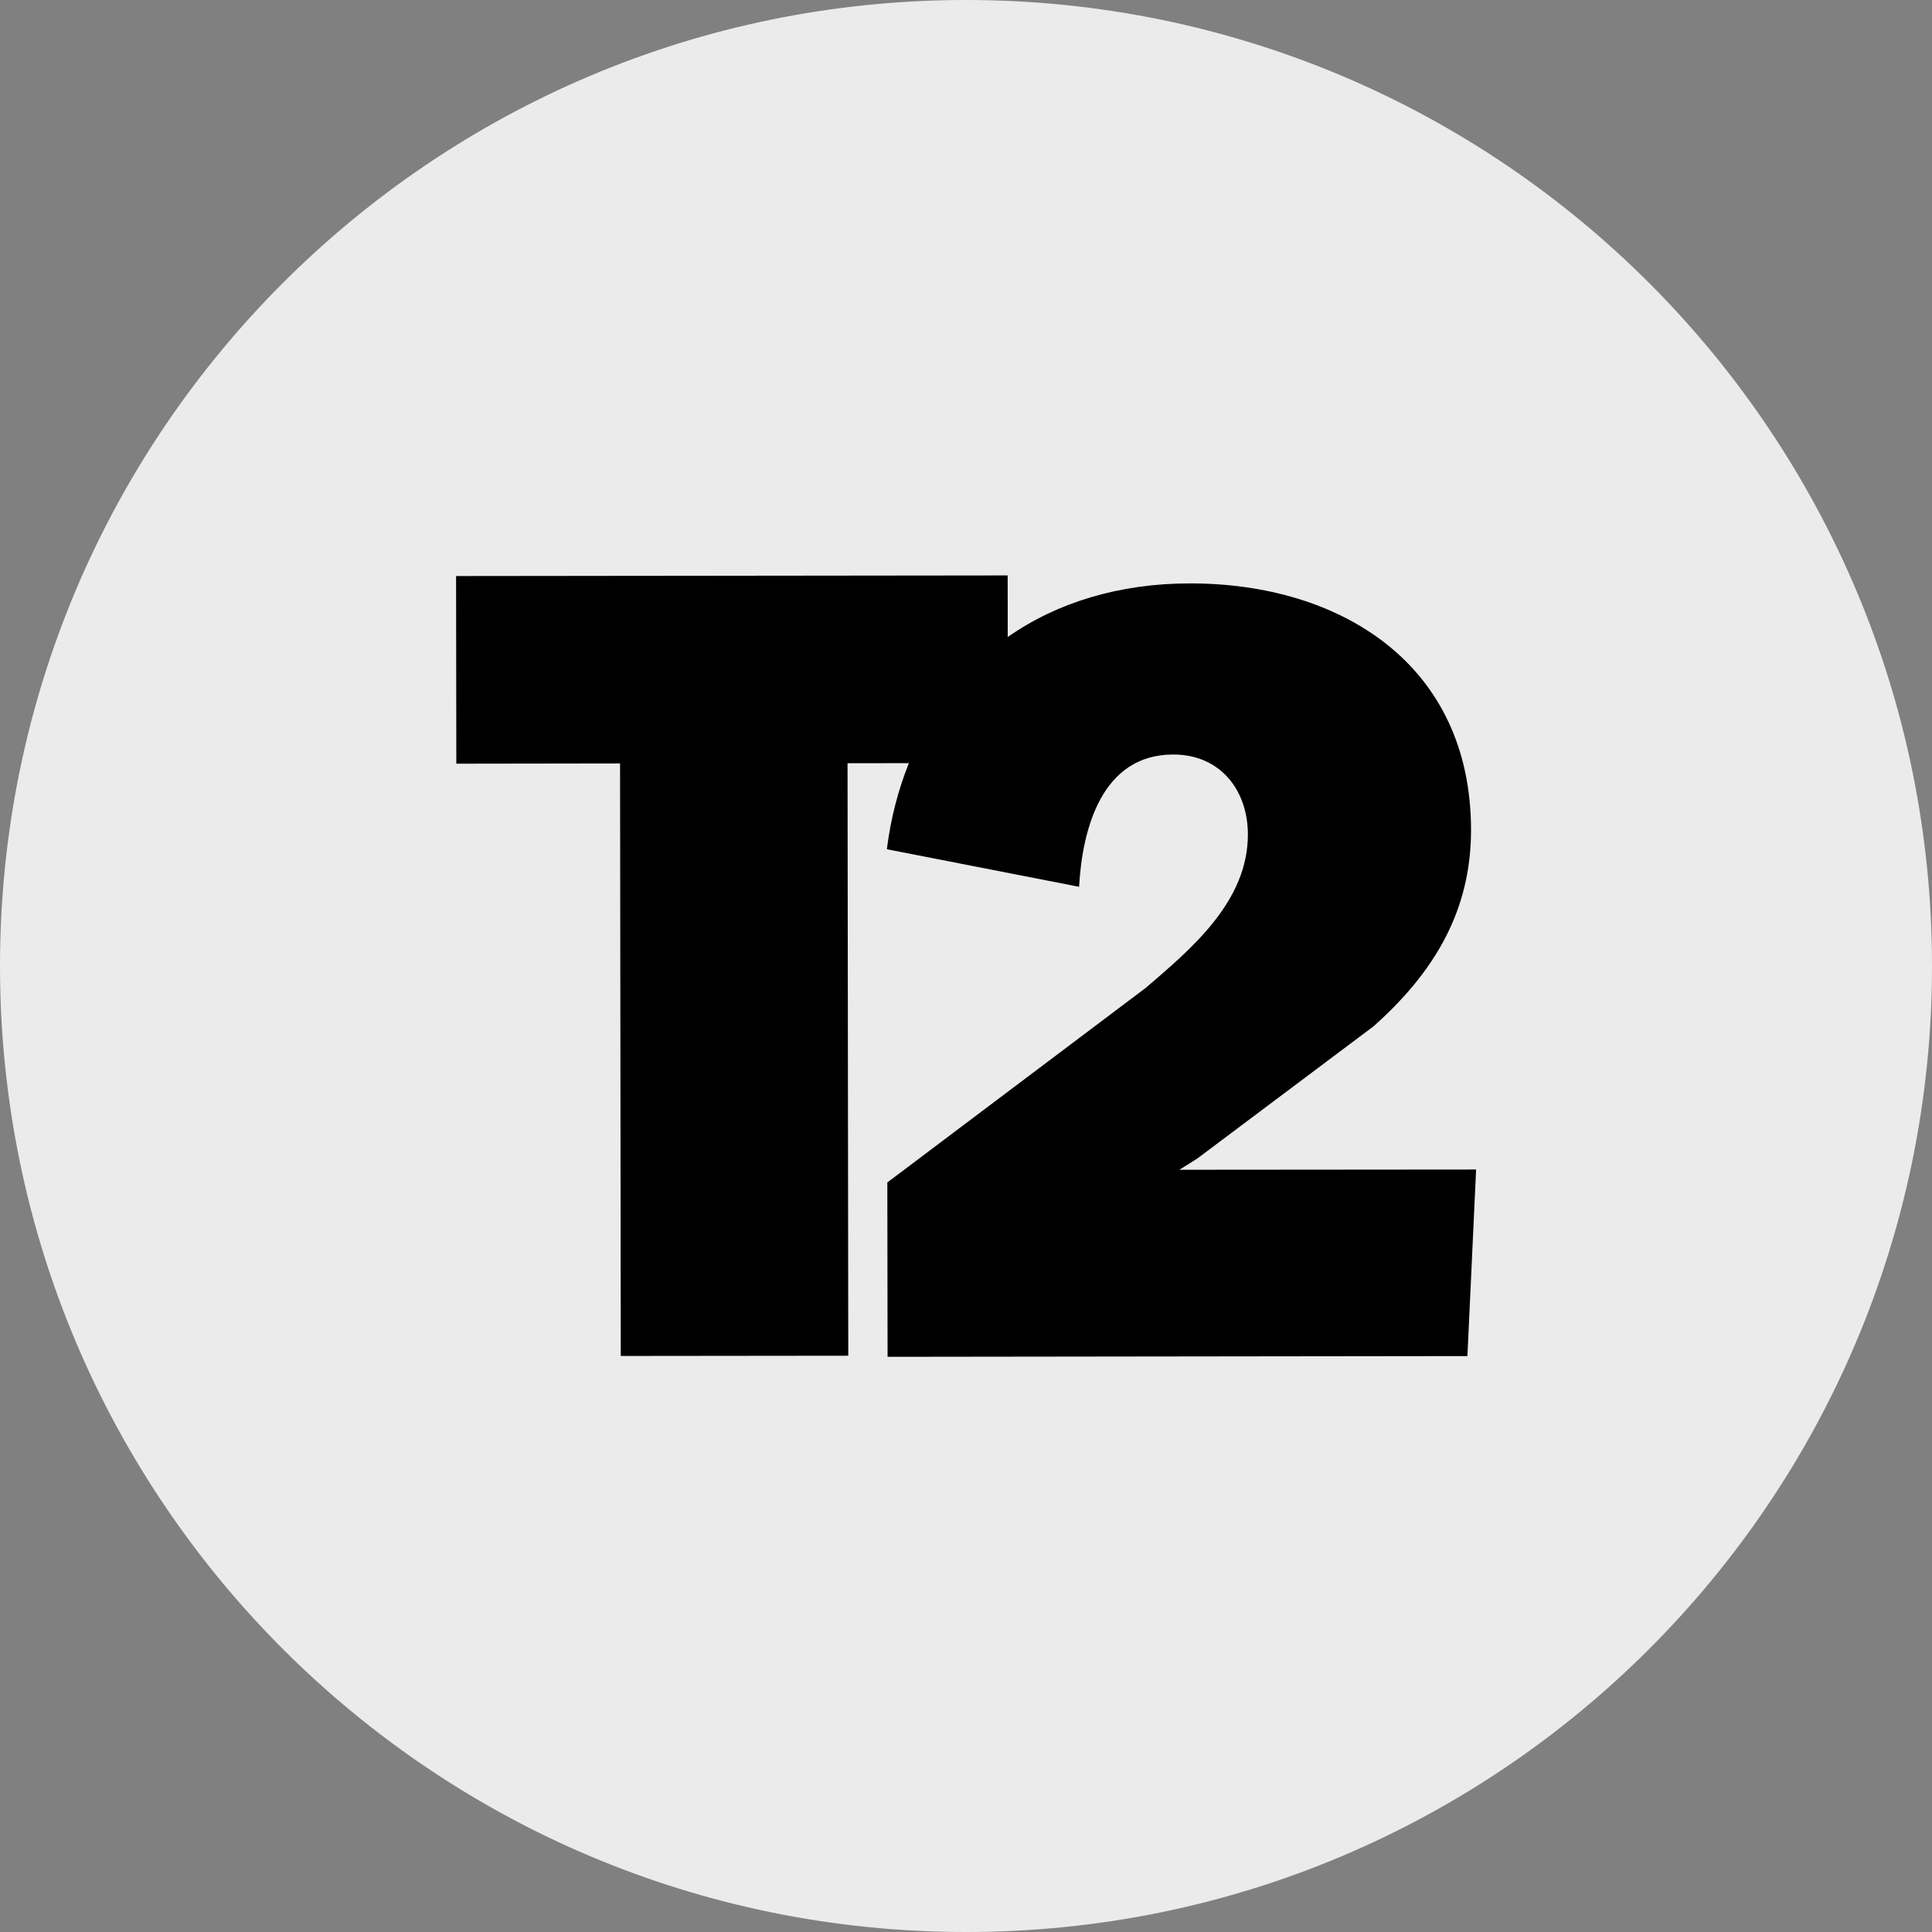
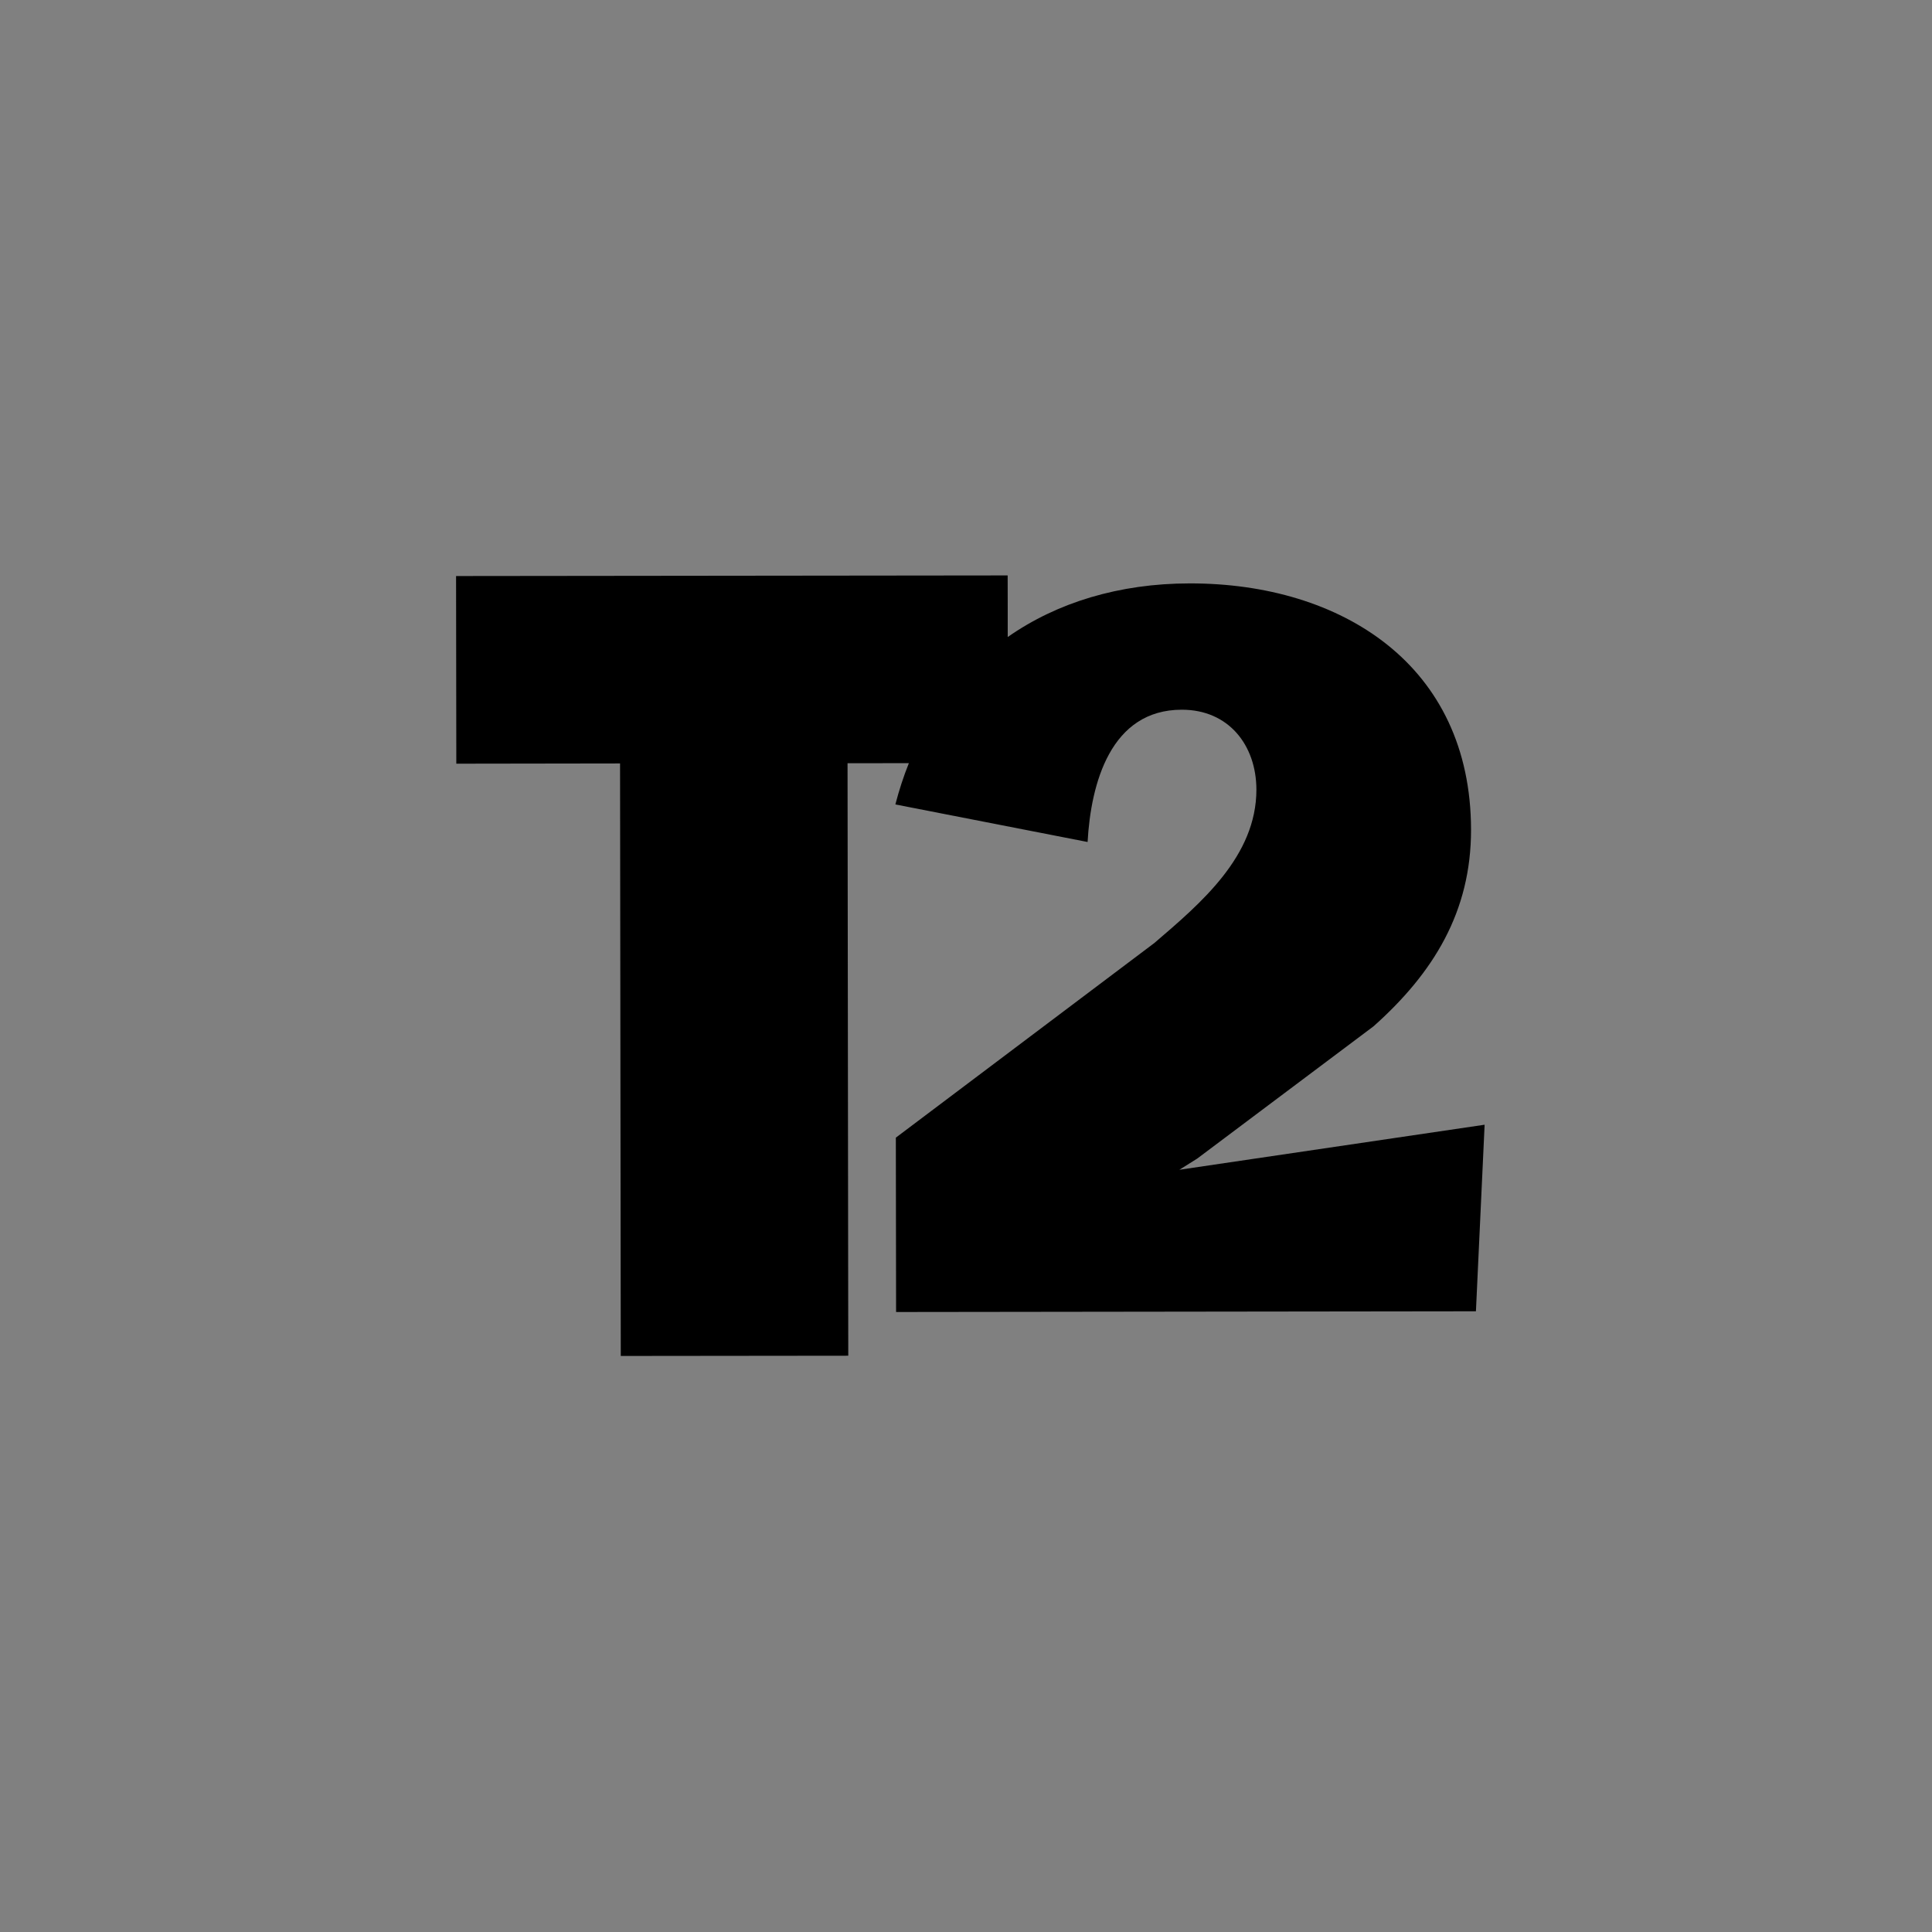
<svg xmlns="http://www.w3.org/2000/svg" id="Layer_1" version="1.1" viewBox="0 0 32 32">
  <rect x="0" y="0" width="32" height="32" fill="#808080" stroke="none" />
  <defs>
    <style>
      .st0 {
        display: none;
      }

      .st1 {
        fill: #ebebeb;
      }
    </style>
  </defs>
  <g id="Layer_11">
-     <path class="st1" d="M32,16c0,2.209-.448,4.314-1.257,6.228s-1.981,3.638-3.429,5.086-3.172,2.619-5.086,3.429-4.019,1.257-6.228,1.257-4.314-.448-6.228-1.257-3.638-1.981-5.086-3.429-2.619-3.172-3.429-5.086S0,18.209,0,16s.448-4.314,1.257-6.228c.809-1.914,1.981-3.638,3.429-5.086s3.172-2.619,5.086-3.429c1.914-.81,4.019-1.257,6.228-1.257s4.314.448,6.228,1.257c1.914.809,3.638,1.981,5.086,3.429s2.619,3.172,3.429,5.086,1.257,4.019,1.257,6.228Z" />
-   </g>
+     </g>
  <path class="st0" d="M29.21,17.983c-.1,0-.191.04-.257.106s-.107.157-.107.258.041.192.107.257.157.106.257.106.191-.04.257-.106.107-.157.107-.257-.041-.192-.107-.258-.157-.106-.257-.106ZM29.21,18.056c.081,0,.153.032.206.085s.084.125.084.206-.032.153-.084.206-.125.085-.206.085c-.08,0-.153-.032-.205-.085s-.084-.125-.084-.206.032-.153.084-.206.124-.085.205-.085ZM29.067,18.148v.398h.074v-.16h.047l.047.08.047.08h.081l-.048-.081-.048-.081c.029-.007.054-.021.072-.041s.027-.045.027-.074c0-.035-.012-.065-.034-.086s-.057-.034-.103-.034h-.162ZM29.141,18.211h.085c.023,0,.04.006.052.015s.017.024.017.042-.006.032-.017.042-.029.015-.052.015h-.085s0-.114,0-.114Z" />
-   <path d="M19.534,19.375l.147-.092.147-.092,1.461-1.096,1.461-1.096c.496-.442.9-.916,1.18-1.45s.436-1.127.435-1.808c-.002-1.361-.536-2.382-1.386-3.061s-2.013-1.019-3.274-1.017c-.585,0-1.134.08-1.639.23s-.966.372-1.375.658v-.51s-.001-.51-.001-.51l-4.568.005-4.568.005.002,1.554.002,1.554,1.356-.002,1.356-.002.006,4.907.006,4.907,1.884-.002,1.884-.002-.006-4.907-.006-4.907h.508s.508-.001.508-.001c-.088.218-.162.446-.224.684s-.108.485-.141.742l1.592.311,1.592.311c.027-.488.123-1.035.359-1.461s.613-.73,1.202-.73c.386,0,.695.146.907.385s.327.57.328.938c0,.552-.229,1.021-.555,1.436s-.749.774-1.135,1.105l-2.141,1.612-2.141,1.612.002,1.444.002,1.444,4.802-.006,4.802-.006.072-1.545.072-1.545" />
+   <path d="M19.534,19.375l.147-.092.147-.092,1.461-1.096,1.461-1.096c.496-.442.9-.916,1.18-1.45s.436-1.127.435-1.808c-.002-1.361-.536-2.382-1.386-3.061s-2.013-1.019-3.274-1.017c-.585,0-1.134.08-1.639.23s-.966.372-1.375.658v-.51s-.001-.51-.001-.51l-4.568.005-4.568.005.002,1.554.002,1.554,1.356-.002,1.356-.002.006,4.907.006,4.907,1.884-.002,1.884-.002-.006-4.907-.006-4.907h.508s.508-.001.508-.001c-.088.218-.162.446-.224.684l1.592.311,1.592.311c.027-.488.123-1.035.359-1.461s.613-.73,1.202-.73c.386,0,.695.146.907.385s.327.57.328.938c0,.552-.229,1.021-.555,1.436s-.749.774-1.135,1.105l-2.141,1.612-2.141,1.612.002,1.444.002,1.444,4.802-.006,4.802-.006.072-1.545.072-1.545" />
</svg>